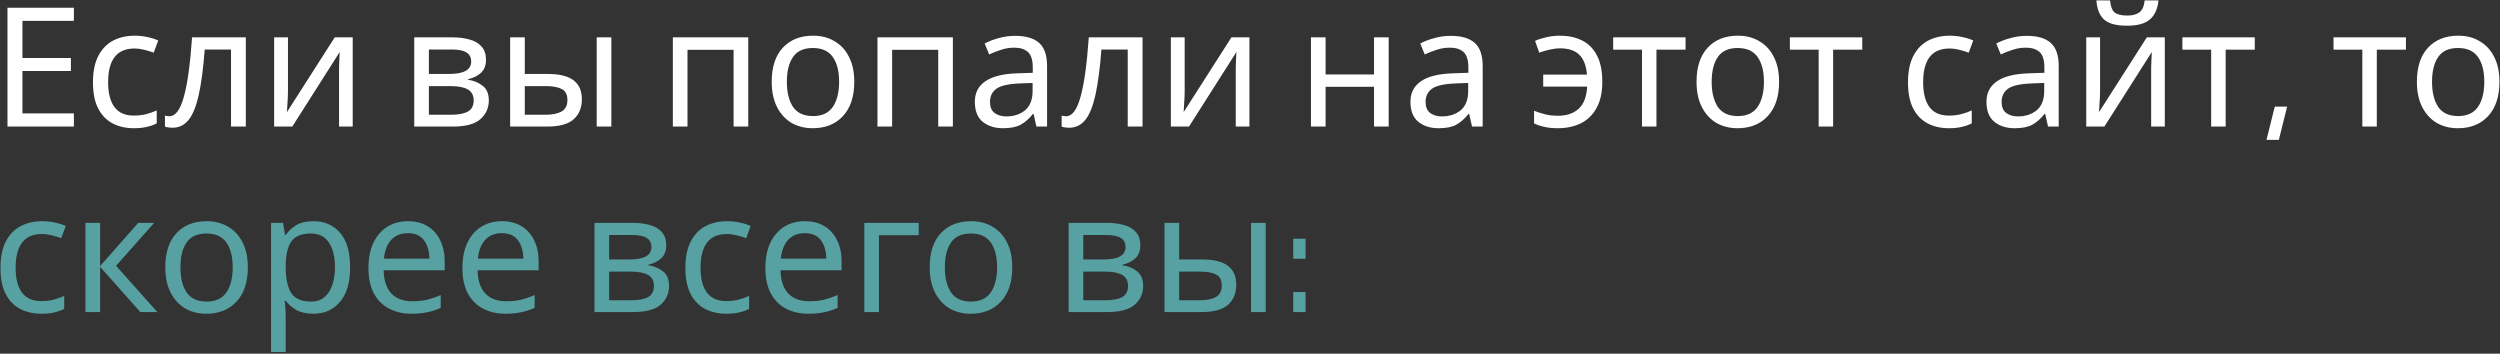
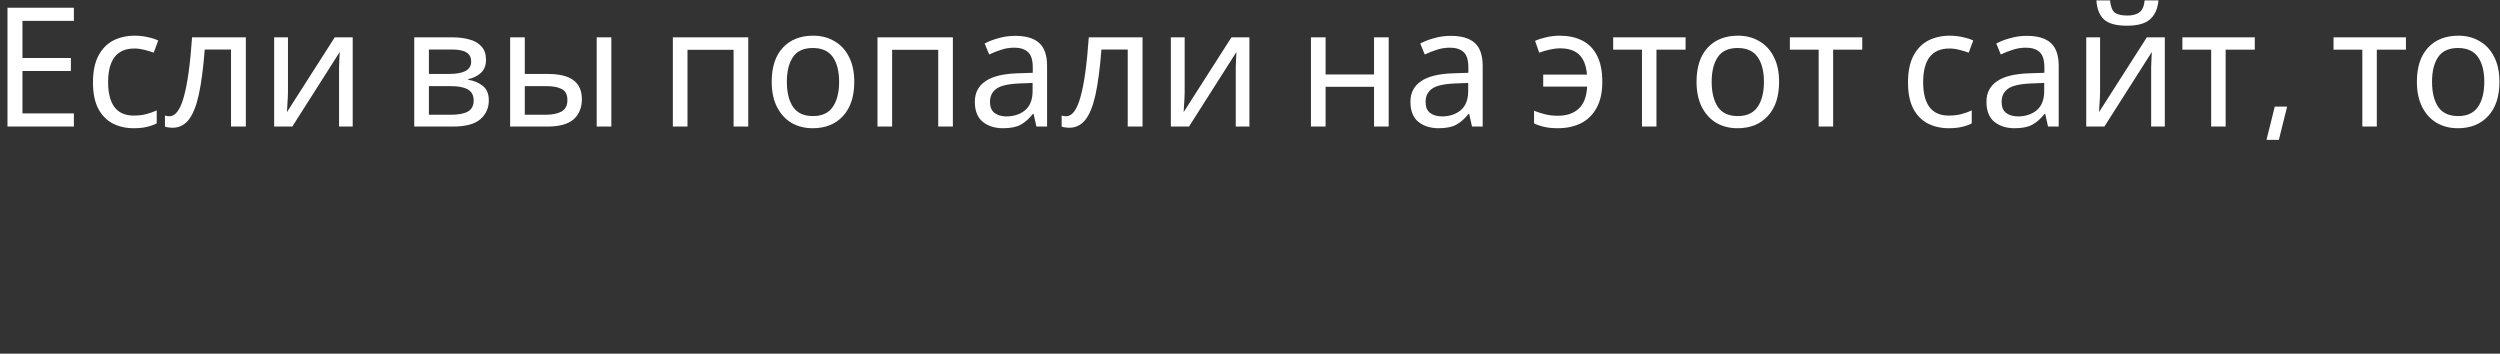
<svg xmlns="http://www.w3.org/2000/svg" width="1442" height="204" viewBox="0 0 1442 204" fill="none">
  <rect x="0" y="0" width="1442" height="204" fill="#333333" stroke="none" />
  <path d="M42.616 73H4.312V4.456H42.616V12.04H12.952V33.448H40.888V40.936H12.952V65.416H42.616V73ZM77.144 73.96C72.6 73.96 68.536 73.032 64.952 71.176C61.432 69.32 58.648 66.44 56.6 62.536C54.616 58.632 53.624 53.64 53.624 47.56C53.624 41.224 54.68 36.072 56.792 32.104C58.904 28.136 61.752 25.224 65.336 23.368C68.984 21.512 73.112 20.584 77.72 20.584C80.344 20.584 82.872 20.872 85.304 21.448C87.736 21.96 89.72 22.6 91.256 23.368L88.664 30.376C87.128 29.8 85.336 29.256 83.288 28.744C81.24 28.232 79.32 27.976 77.528 27.976C67.416 27.976 62.36 34.472 62.36 47.464C62.36 53.672 63.576 58.44 66.008 61.768C68.504 65.032 72.184 66.664 77.048 66.664C79.864 66.664 82.328 66.376 84.44 65.8C86.616 65.224 88.6 64.52 90.392 63.688V71.176C88.664 72.072 86.744 72.744 84.632 73.192C82.584 73.704 80.088 73.96 77.144 73.96ZM141.797 73H133.253V28.552H118.085C117.253 39.368 116.101 48.104 114.629 54.76C113.157 61.352 111.205 66.152 108.773 69.16C106.341 72.168 103.269 73.672 99.557 73.672C98.725 73.672 97.893 73.608 97.061 73.48C96.293 73.416 95.653 73.256 95.141 73V66.664C95.525 66.792 95.941 66.888 96.389 66.952C96.837 67.016 97.285 67.048 97.733 67.048C101.189 67.048 103.941 63.368 105.989 56.008C108.101 48.648 109.701 37.16 110.789 21.544H141.797V73ZM166.097 52.936C166.097 53.704 166.065 54.856 166.001 56.392C165.937 57.928 165.841 59.464 165.713 61C165.649 62.536 165.585 63.752 165.521 64.648L193.073 21.544H203.441V73H195.569V42.664C195.569 41.64 195.569 40.296 195.569 38.632C195.633 36.968 195.697 35.336 195.761 33.736C195.825 32.072 195.889 30.824 195.953 29.992L168.593 73H158.129V21.544H166.097V52.936ZM280.317 34.504C280.317 37.704 279.357 40.2 277.437 41.992C275.517 43.784 273.053 45 270.045 45.64V46.024C273.245 46.472 276.029 47.624 278.397 49.48C280.765 51.272 281.949 54.088 281.949 57.928C281.949 62.28 280.317 65.896 277.053 68.776C273.853 71.592 268.541 73 261.117 73H238.941V21.544H261.021C264.669 21.544 267.933 21.96 270.813 22.792C273.757 23.56 276.061 24.904 277.725 26.824C279.453 28.68 280.317 31.24 280.317 34.504ZM271.773 35.56C271.773 33.128 270.877 31.368 269.085 30.28C267.357 29.128 264.509 28.552 260.541 28.552H247.389V42.664H259.005C267.517 42.664 271.773 40.296 271.773 35.56ZM273.213 57.928C273.213 54.984 272.093 52.872 269.853 51.592C267.613 50.312 264.317 49.672 259.965 49.672H247.389V66.184H260.157C264.381 66.184 267.613 65.576 269.853 64.36C272.093 63.08 273.213 60.936 273.213 57.928ZM294.254 73V21.544H302.702V42.664H316.046C322.702 42.664 327.63 43.88 330.83 46.312C334.03 48.744 335.63 52.392 335.63 57.256C335.63 62.056 334.062 65.896 330.926 68.776C327.79 71.592 322.702 73 315.662 73H294.254ZM344.174 73V21.544H352.622V73H344.174ZM314.894 66.184C318.542 66.184 321.518 65.576 323.822 64.36C326.126 63.08 327.278 60.872 327.278 57.736C327.278 54.6 326.222 52.488 324.11 51.4C321.998 50.248 318.958 49.672 314.99 49.672H302.702V66.184H314.894ZM431.586 21.544V73H423.138V28.744H396.546V73H388.098V21.544H431.586ZM492.74 47.176C492.74 55.688 490.564 62.28 486.212 66.952C481.924 71.624 476.1 73.96 468.74 73.96C464.196 73.96 460.132 72.936 456.548 70.888C453.028 68.776 450.244 65.736 448.196 61.768C446.148 57.736 445.124 52.872 445.124 47.176C445.124 38.664 447.268 32.104 451.556 27.496C455.844 22.888 461.668 20.584 469.028 20.584C473.7 20.584 477.796 21.64 481.316 23.752C484.9 25.8 487.684 28.808 489.668 32.776C491.716 36.68 492.74 41.48 492.74 47.176ZM453.86 47.176C453.86 53.256 455.044 58.088 457.412 61.672C459.844 65.192 463.684 66.952 468.932 66.952C474.116 66.952 477.924 65.192 480.356 61.672C482.788 58.088 484.004 53.256 484.004 47.176C484.004 41.096 482.788 36.328 480.356 32.872C477.924 29.416 474.084 27.688 468.836 27.688C463.588 27.688 459.78 29.416 457.412 32.872C455.044 36.328 453.86 41.096 453.86 47.176ZM549.617 21.544V73H541.169V28.744H514.577V73H506.129V21.544H549.617ZM585.523 20.68C591.795 20.68 596.435 22.056 599.443 24.808C602.451 27.56 603.955 31.944 603.955 37.96V73H597.811L596.179 65.704H595.795C593.555 68.52 591.187 70.6 588.691 71.944C586.259 73.288 582.867 73.96 578.515 73.96C573.843 73.96 569.971 72.744 566.899 70.312C563.827 67.816 562.291 63.944 562.291 58.696C562.291 53.576 564.307 49.64 568.339 46.888C572.371 44.072 578.579 42.536 586.963 42.28L595.699 41.992V38.92C595.699 34.632 594.771 31.656 592.915 29.992C591.059 28.328 588.435 27.496 585.043 27.496C582.355 27.496 579.795 27.912 577.363 28.744C574.931 29.512 572.659 30.408 570.547 31.432L567.955 25.096C570.195 23.88 572.851 22.856 575.923 22.024C578.995 21.128 582.195 20.68 585.523 20.68ZM588.019 48.136C581.619 48.392 577.171 49.416 574.675 51.208C572.243 53 571.027 55.528 571.027 58.792C571.027 61.672 571.891 63.784 573.619 65.128C575.411 66.472 577.683 67.144 580.435 67.144C584.787 67.144 588.403 65.96 591.283 63.592C594.163 61.16 595.603 57.448 595.603 52.456V47.848L588.019 48.136ZM659.016 73H650.472V28.552H635.304C634.472 39.368 633.32 48.104 631.848 54.76C630.376 61.352 628.424 66.152 625.992 69.16C623.56 72.168 620.488 73.672 616.776 73.672C615.944 73.672 615.112 73.608 614.28 73.48C613.512 73.416 612.872 73.256 612.36 73V66.664C612.744 66.792 613.16 66.888 613.608 66.952C614.056 67.016 614.504 67.048 614.952 67.048C618.408 67.048 621.16 63.368 623.208 56.008C625.32 48.648 626.92 37.16 628.008 21.544H659.016V73ZM683.316 52.936C683.316 53.704 683.284 54.856 683.22 56.392C683.156 57.928 683.06 59.464 682.932 61C682.868 62.536 682.804 63.752 682.74 64.648L710.292 21.544H720.66V73H712.788V42.664C712.788 41.64 712.788 40.296 712.788 38.632C712.852 36.968 712.916 35.336 712.98 33.736C713.044 32.072 713.108 30.824 713.172 29.992L685.812 73H675.348V21.544H683.316V52.936ZM764.608 21.544V42.952H792.544V21.544H800.992V73H792.544V50.056H764.608V73H756.16V21.544H764.608ZM836.773 20.68C843.045 20.68 847.685 22.056 850.693 24.808C853.701 27.56 855.205 31.944 855.205 37.96V73H849.061L847.429 65.704H847.045C844.805 68.52 842.437 70.6 839.941 71.944C837.509 73.288 834.117 73.96 829.765 73.96C825.093 73.96 821.221 72.744 818.149 70.312C815.077 67.816 813.541 63.944 813.541 58.696C813.541 53.576 815.557 49.64 819.589 46.888C823.621 44.072 829.829 42.536 838.213 42.28L846.949 41.992V38.92C846.949 34.632 846.021 31.656 844.165 29.992C842.309 28.328 839.685 27.496 836.293 27.496C833.605 27.496 831.045 27.912 828.613 28.744C826.181 29.512 823.909 30.408 821.797 31.432L819.205 25.096C821.445 23.88 824.101 22.856 827.173 22.024C830.245 21.128 833.445 20.68 836.773 20.68ZM839.269 48.136C832.869 48.392 828.421 49.416 825.925 51.208C823.493 53 822.277 55.528 822.277 58.792C822.277 61.672 823.141 63.784 824.869 65.128C826.661 66.472 828.933 67.144 831.685 67.144C836.037 67.144 839.653 65.96 842.533 63.592C845.413 61.16 846.853 57.448 846.853 52.456V47.848L839.269 48.136ZM898.479 73.96C895.535 73.96 892.975 73.704 890.799 73.192C888.687 72.744 886.703 72.072 884.847 71.176V63.88C886.767 64.648 888.847 65.32 891.087 65.896C893.327 66.472 895.855 66.76 898.671 66.76C903.663 66.76 907.631 65.416 910.575 62.728C913.519 60.04 915.151 55.784 915.471 49.96H890.127V43.048H915.375C914.927 37.8 913.423 33.96 910.863 31.528C908.367 29.096 904.687 27.88 899.823 27.88C897.967 27.88 895.919 28.136 893.679 28.648C891.503 29.16 889.551 29.736 887.823 30.376L885.423 23.56C887.279 22.728 889.487 22.024 892.047 21.448C894.607 20.872 897.167 20.584 899.727 20.584C904.527 20.584 908.751 21.48 912.399 23.272C916.111 25.064 918.991 27.912 921.039 31.816C923.151 35.72 924.207 40.872 924.207 47.272C924.207 53.352 923.087 58.376 920.847 62.344C918.671 66.312 915.631 69.256 911.727 71.176C907.887 73.032 903.471 73.96 898.479 73.96ZM972.243 28.648H955.443V73H947.091V28.648H930.483V21.544H972.243V28.648ZM1026.18 47.176C1026.18 55.688 1024 62.28 1019.65 66.952C1015.36 71.624 1009.54 73.96 1002.18 73.96C997.633 73.96 993.569 72.936 989.985 70.888C986.465 68.776 983.681 65.736 981.633 61.768C979.585 57.736 978.561 52.872 978.561 47.176C978.561 38.664 980.705 32.104 984.993 27.496C989.281 22.888 995.105 20.584 1002.47 20.584C1007.14 20.584 1011.23 21.64 1014.75 23.752C1018.34 25.8 1021.12 28.808 1023.11 32.776C1025.15 36.68 1026.18 41.48 1026.18 47.176ZM987.297 47.176C987.297 53.256 988.481 58.088 990.849 61.672C993.281 65.192 997.121 66.952 1002.37 66.952C1007.55 66.952 1011.36 65.192 1013.79 61.672C1016.23 58.088 1017.44 53.256 1017.44 47.176C1017.44 41.096 1016.23 36.328 1013.79 32.872C1011.36 29.416 1007.52 27.688 1002.27 27.688C997.025 27.688 993.217 29.416 990.849 32.872C988.481 36.328 987.297 41.096 987.297 47.176ZM1074.15 28.648H1057.35V73H1049V28.648H1032.39V21.544H1074.15V28.648ZM1124.05 73.96C1119.51 73.96 1115.44 73.032 1111.86 71.176C1108.34 69.32 1105.55 66.44 1103.51 62.536C1101.52 58.632 1100.53 53.64 1100.53 47.56C1100.53 41.224 1101.59 36.072 1103.7 32.104C1105.81 28.136 1108.66 25.224 1112.24 23.368C1115.89 21.512 1120.02 20.584 1124.63 20.584C1127.25 20.584 1129.78 20.872 1132.21 21.448C1134.64 21.96 1136.63 22.6 1138.16 23.368L1135.57 30.376C1134.03 29.8 1132.24 29.256 1130.19 28.744C1128.15 28.232 1126.23 27.976 1124.43 27.976C1114.32 27.976 1109.27 34.472 1109.27 47.464C1109.27 53.672 1110.48 58.44 1112.91 61.768C1115.41 65.032 1119.09 66.664 1123.95 66.664C1126.77 66.664 1129.23 66.376 1131.35 65.8C1133.52 65.224 1135.51 64.52 1137.3 63.688V71.176C1135.57 72.072 1133.65 72.744 1131.54 73.192C1129.49 73.704 1126.99 73.96 1124.05 73.96ZM1169.02 20.68C1175.3 20.68 1179.94 22.056 1182.94 24.808C1185.95 27.56 1187.46 31.944 1187.46 37.96V73H1181.31L1179.68 65.704H1179.3C1177.06 68.52 1174.69 70.6 1172.19 71.944C1169.76 73.288 1166.37 73.96 1162.02 73.96C1157.34 73.96 1153.47 72.744 1150.4 70.312C1147.33 67.816 1145.79 63.944 1145.79 58.696C1145.79 53.576 1147.81 49.64 1151.84 46.888C1155.87 44.072 1162.08 42.536 1170.46 42.28L1179.2 41.992V38.92C1179.2 34.632 1178.27 31.656 1176.42 29.992C1174.56 28.328 1171.94 27.496 1168.54 27.496C1165.86 27.496 1163.3 27.912 1160.86 28.744C1158.43 29.512 1156.16 30.408 1154.05 31.432L1151.46 25.096C1153.7 23.88 1156.35 22.856 1159.42 22.024C1162.5 21.128 1165.7 20.68 1169.02 20.68ZM1171.52 48.136C1165.12 48.392 1160.67 49.416 1158.18 51.208C1155.74 53 1154.53 55.528 1154.53 58.792C1154.53 61.672 1155.39 63.784 1157.12 65.128C1158.91 66.472 1161.18 67.144 1163.94 67.144C1168.29 67.144 1171.9 65.96 1174.78 63.592C1177.66 61.16 1179.1 57.448 1179.1 52.456V47.848L1171.52 48.136ZM1245.01 0.232C1244.56 5.032 1242.93 8.68 1240.12 11.176C1237.36 13.608 1232.95 14.824 1226.87 14.824C1220.6 14.824 1216.15 13.608 1213.52 11.176C1210.96 8.744 1209.52 5.096 1209.2 0.232H1217.08C1217.4 3.688 1218.29 6.024 1219.76 7.24C1221.3 8.392 1223.73 8.968 1227.06 8.968C1230 8.968 1232.31 8.36 1233.97 7.144C1235.7 5.864 1236.72 3.56 1237.04 0.232H1245.01ZM1211.32 52.936C1211.32 53.704 1211.28 54.856 1211.22 56.392C1211.16 57.928 1211.06 59.464 1210.93 61C1210.87 62.536 1210.8 63.752 1210.74 64.648L1238.29 21.544H1248.66V73H1240.79V42.664C1240.79 41.64 1240.79 40.296 1240.79 38.632C1240.85 36.968 1240.92 35.336 1240.98 33.736C1241.04 32.072 1241.11 30.824 1241.17 29.992L1213.81 73H1203.35V21.544H1211.32V52.936ZM1300.56 28.648H1283.76V73H1275.4V28.648H1258.8V21.544H1300.56V28.648ZM1307.31 80.688L1312.09 61.469H1319.22L1314.44 80.688H1307.31ZM1387.74 28.648H1370.94V73H1362.59V28.648H1345.98V21.544H1387.74V28.648ZM1441.68 47.176C1441.68 55.688 1439.5 62.28 1435.15 66.952C1430.86 71.624 1425.04 73.96 1417.68 73.96C1413.13 73.96 1409.07 72.936 1405.49 70.888C1401.97 68.776 1399.18 65.736 1397.13 61.768C1395.09 57.736 1394.06 52.872 1394.06 47.176C1394.06 38.664 1396.21 32.104 1400.49 27.496C1404.78 22.888 1410.61 20.584 1417.97 20.584C1422.64 20.584 1426.73 21.64 1430.25 23.752C1433.84 25.8 1436.62 28.808 1438.61 32.776C1440.65 36.68 1441.68 41.48 1441.68 47.176ZM1402.8 47.176C1402.8 53.256 1403.98 58.088 1406.35 61.672C1408.78 65.192 1412.62 66.952 1417.87 66.952C1423.05 66.952 1426.86 65.192 1429.29 61.672C1431.73 58.088 1432.94 53.256 1432.94 47.176C1432.94 41.096 1431.73 36.328 1429.29 32.872C1426.86 29.416 1423.02 27.688 1417.77 27.688C1412.53 27.688 1408.72 29.416 1406.35 32.872C1403.98 36.328 1402.8 41.096 1402.8 47.176Z" fill="white" />
-   <path d="M23.8 180.96C19.256 180.96 15.192 180.032 11.608 178.176C8.088 176.32 5.304 173.44 3.256 169.536C1.272 165.632 0.28 160.64 0.28 154.56C0.28 148.224 1.336 143.072 3.448 139.104C5.56 135.136 8.408 132.224 11.992 130.368C15.64 128.512 19.768 127.584 24.376 127.584C27 127.584 29.528 127.872 31.96 128.448C34.392 128.96 36.376 129.6 37.912 130.368L35.32 137.376C33.784 136.8 31.992 136.256 29.944 135.744C27.896 135.232 25.976 134.976 24.184 134.976C14.072 134.976 9.016 141.472 9.016 154.464C9.016 160.672 10.232 165.44 12.664 168.768C15.16 172.032 18.84 173.664 23.704 173.664C26.52 173.664 28.984 173.376 31.096 172.8C33.272 172.224 35.256 171.52 37.048 170.688V178.176C35.32 179.072 33.4 179.744 31.288 180.192C29.24 180.704 26.744 180.96 23.8 180.96ZM79.717 128.544H88.933L66.949 153.312L90.757 180H80.965L57.733 153.888V180H49.285V128.544H57.733V153.504L79.717 128.544ZM142.958 154.176C142.958 162.688 140.783 169.28 136.431 173.952C132.143 178.624 126.319 180.96 118.959 180.96C114.415 180.96 110.351 179.936 106.767 177.888C103.247 175.776 100.463 172.736 98.415 168.768C96.367 164.736 95.343 159.872 95.343 154.176C95.343 145.664 97.487 139.104 101.775 134.496C106.063 129.888 111.887 127.584 119.247 127.584C123.919 127.584 128.015 128.64 131.535 130.752C135.119 132.8 137.903 135.808 139.887 139.776C141.935 143.68 142.958 148.48 142.958 154.176ZM104.079 154.176C104.079 160.256 105.263 165.088 107.631 168.672C110.063 172.192 113.903 173.952 119.151 173.952C124.335 173.952 128.143 172.192 130.575 168.672C133.007 165.088 134.223 160.256 134.223 154.176C134.223 148.096 133.007 143.328 130.575 139.872C128.143 136.416 124.303 134.688 119.055 134.688C113.807 134.688 109.999 136.416 107.631 139.872C105.263 143.328 104.079 148.096 104.079 154.176ZM180.828 127.584C187.164 127.584 192.252 129.792 196.092 134.208C199.996 138.624 201.948 145.28 201.948 154.176C201.948 162.944 199.996 169.6 196.092 174.144C192.252 178.688 187.132 180.96 180.732 180.96C176.764 180.96 173.468 180.224 170.844 178.752C168.284 177.216 166.268 175.456 164.796 173.472H164.22C164.348 174.56 164.476 175.936 164.604 177.6C164.732 179.264 164.796 180.704 164.796 181.92V203.04H156.348V128.544H163.26L164.412 135.552H164.796C166.332 133.312 168.348 131.424 170.844 129.888C173.34 128.352 176.668 127.584 180.828 127.584ZM179.292 134.688C174.044 134.688 170.332 136.16 168.156 139.104C166.044 142.048 164.924 146.528 164.796 152.544V154.176C164.796 160.512 165.82 165.408 167.868 168.864C169.98 172.256 173.852 173.952 179.484 173.952C182.62 173.952 185.18 173.088 187.164 171.36C189.212 169.632 190.716 167.296 191.676 164.352C192.7 161.344 193.212 157.92 193.212 154.08C193.212 148.192 192.06 143.488 189.756 139.968C187.516 136.448 184.028 134.688 179.292 134.688ZM235.282 127.584C239.698 127.584 243.474 128.544 246.61 130.464C249.81 132.384 252.242 135.104 253.906 138.624C255.634 142.08 256.498 146.144 256.498 150.816V155.904H221.266C221.394 161.728 222.866 166.176 225.682 169.248C228.562 172.256 232.562 173.76 237.682 173.76C240.946 173.76 243.826 173.472 246.322 172.896C248.882 172.256 251.506 171.36 254.194 170.208V177.6C251.57 178.752 248.978 179.584 246.418 180.096C243.858 180.672 240.818 180.96 237.298 180.96C232.434 180.96 228.114 179.968 224.338 177.984C220.626 176 217.714 173.056 215.602 169.152C213.554 165.184 212.53 160.352 212.53 154.656C212.53 149.024 213.458 144.192 215.314 140.16C217.234 136.128 219.89 133.024 223.282 130.848C226.738 128.672 230.738 127.584 235.282 127.584ZM235.186 134.496C231.154 134.496 227.954 135.808 225.586 138.432C223.282 140.992 221.906 144.576 221.458 149.184H247.666C247.602 144.832 246.578 141.312 244.594 138.624C242.61 135.872 239.474 134.496 235.186 134.496ZM289.47 127.584C293.886 127.584 297.662 128.544 300.798 130.464C303.998 132.384 306.43 135.104 308.094 138.624C309.822 142.08 310.686 146.144 310.686 150.816V155.904H275.454C275.582 161.728 277.054 166.176 279.87 169.248C282.75 172.256 286.75 173.76 291.87 173.76C295.134 173.76 298.014 173.472 300.51 172.896C303.07 172.256 305.694 171.36 308.382 170.208V177.6C305.758 178.752 303.166 179.584 300.606 180.096C298.046 180.672 295.006 180.96 291.486 180.96C286.622 180.96 282.302 179.968 278.526 177.984C274.814 176 271.902 173.056 269.79 169.152C267.742 165.184 266.718 160.352 266.718 154.656C266.718 149.024 267.646 144.192 269.502 140.16C271.422 136.128 274.078 133.024 277.47 130.848C280.926 128.672 284.926 127.584 289.47 127.584ZM289.374 134.496C285.342 134.496 282.142 135.808 279.774 138.432C277.47 140.992 276.094 144.576 275.646 149.184H301.854C301.79 144.832 300.766 141.312 298.782 138.624C296.798 135.872 293.662 134.496 289.374 134.496ZM384.286 141.504C384.286 144.704 383.326 147.2 381.406 148.992C379.486 150.784 377.022 152 374.014 152.64V153.024C377.214 153.472 379.998 154.624 382.366 156.48C384.734 158.272 385.918 161.088 385.918 164.928C385.918 169.28 384.286 172.896 381.022 175.776C377.822 178.592 372.51 180 365.086 180H342.91V128.544H364.99C368.638 128.544 371.902 128.96 374.782 129.792C377.726 130.56 380.03 131.904 381.694 133.824C383.422 135.68 384.286 138.24 384.286 141.504ZM375.742 142.56C375.742 140.128 374.846 138.368 373.054 137.28C371.326 136.128 368.478 135.552 364.51 135.552H351.358V149.664H362.974C371.486 149.664 375.742 147.296 375.742 142.56ZM377.182 164.928C377.182 161.984 376.062 159.872 373.822 158.592C371.582 157.312 368.286 156.672 363.934 156.672H351.358V173.184H364.126C368.35 173.184 371.582 172.576 373.822 171.36C376.062 170.08 377.182 167.936 377.182 164.928ZM418.863 180.96C414.319 180.96 410.255 180.032 406.671 178.176C403.151 176.32 400.367 173.44 398.319 169.536C396.335 165.632 395.343 160.64 395.343 154.56C395.343 148.224 396.399 143.072 398.511 139.104C400.623 135.136 403.471 132.224 407.055 130.368C410.703 128.512 414.831 127.584 419.439 127.584C422.063 127.584 424.591 127.872 427.023 128.448C429.455 128.96 431.439 129.6 432.975 130.368L430.383 137.376C428.847 136.8 427.055 136.256 425.007 135.744C422.959 135.232 421.039 134.976 419.247 134.976C409.135 134.976 404.079 141.472 404.079 154.464C404.079 160.672 405.295 165.44 407.727 168.768C410.223 172.032 413.903 173.664 418.767 173.664C421.583 173.664 424.047 173.376 426.159 172.8C428.335 172.224 430.319 171.52 432.111 170.688V178.176C430.383 179.072 428.463 179.744 426.351 180.192C424.303 180.704 421.807 180.96 418.863 180.96ZM464.22 127.584C468.636 127.584 472.412 128.544 475.548 130.464C478.748 132.384 481.18 135.104 482.844 138.624C484.572 142.08 485.436 146.144 485.436 150.816V155.904H450.204C450.332 161.728 451.804 166.176 454.62 169.248C457.5 172.256 461.5 173.76 466.62 173.76C469.884 173.76 472.764 173.472 475.26 172.896C477.82 172.256 480.444 171.36 483.132 170.208V177.6C480.508 178.752 477.916 179.584 475.356 180.096C472.796 180.672 469.756 180.96 466.236 180.96C461.372 180.96 457.052 179.968 453.276 177.984C449.564 176 446.652 173.056 444.54 169.152C442.492 165.184 441.468 160.352 441.468 154.656C441.468 149.024 442.396 144.192 444.252 140.16C446.172 136.128 448.828 133.024 452.22 130.848C455.676 128.672 459.676 127.584 464.22 127.584ZM464.124 134.496C460.092 134.496 456.892 135.808 454.524 138.432C452.22 140.992 450.844 144.576 450.396 149.184H476.604C476.54 144.832 475.516 141.312 473.532 138.624C471.548 135.872 468.412 134.496 464.124 134.496ZM529.927 128.544V135.648H506.983V180H498.535V128.544H529.927ZM583.865 154.176C583.865 162.688 581.689 169.28 577.337 173.952C573.049 178.624 567.225 180.96 559.865 180.96C555.321 180.96 551.257 179.936 547.673 177.888C544.153 175.776 541.369 172.736 539.321 168.768C537.273 164.736 536.249 159.872 536.249 154.176C536.249 145.664 538.393 139.104 542.681 134.496C546.969 129.888 552.793 127.584 560.153 127.584C564.825 127.584 568.921 128.64 572.441 130.752C576.025 132.8 578.809 135.808 580.793 139.776C582.841 143.68 583.865 148.48 583.865 154.176ZM544.985 154.176C544.985 160.256 546.169 165.088 548.537 168.672C550.969 172.192 554.809 173.952 560.057 173.952C565.241 173.952 569.049 172.192 571.481 168.672C573.913 165.088 575.129 160.256 575.129 154.176C575.129 148.096 573.913 143.328 571.481 139.872C569.049 136.416 565.209 134.688 559.961 134.688C554.713 134.688 550.905 136.416 548.537 139.872C546.169 143.328 544.985 148.096 544.985 154.176ZM657.755 141.504C657.755 144.704 656.795 147.2 654.875 148.992C652.955 150.784 650.491 152 647.483 152.64V153.024C650.683 153.472 653.467 154.624 655.835 156.48C658.203 158.272 659.387 161.088 659.387 164.928C659.387 169.28 657.755 172.896 654.491 175.776C651.291 178.592 645.979 180 638.555 180H616.379V128.544H638.459C642.107 128.544 645.371 128.96 648.251 129.792C651.195 130.56 653.499 131.904 655.163 133.824C656.891 135.68 657.755 138.24 657.755 141.504ZM649.211 142.56C649.211 140.128 648.315 138.368 646.523 137.28C644.795 136.128 641.947 135.552 637.979 135.552H624.827V149.664H636.443C644.955 149.664 649.211 147.296 649.211 142.56ZM650.651 164.928C650.651 161.984 649.531 159.872 647.291 158.592C645.051 157.312 641.755 156.672 637.403 156.672H624.827V173.184H637.595C641.819 173.184 645.051 172.576 647.291 171.36C649.531 170.08 650.651 167.936 650.651 164.928ZM671.691 180V128.544H680.139V149.664H693.483C700.139 149.664 705.067 150.88 708.267 153.312C711.467 155.744 713.067 159.392 713.067 164.256C713.067 169.056 711.499 172.896 708.363 175.776C705.227 178.592 700.139 180 693.099 180H671.691ZM721.611 180V128.544H730.059V180H721.611ZM692.331 173.184C695.979 173.184 698.955 172.576 701.259 171.36C703.563 170.08 704.715 167.872 704.715 164.736C704.715 161.6 703.659 159.488 701.547 158.4C699.435 157.248 696.395 156.672 692.427 156.672H680.139V173.184H692.331ZM745.938 168.469V180H753.062V168.469H745.938ZM745.938 137.719V149.25H753.062V137.719H745.938Z" fill="#57A1A3" />
</svg>